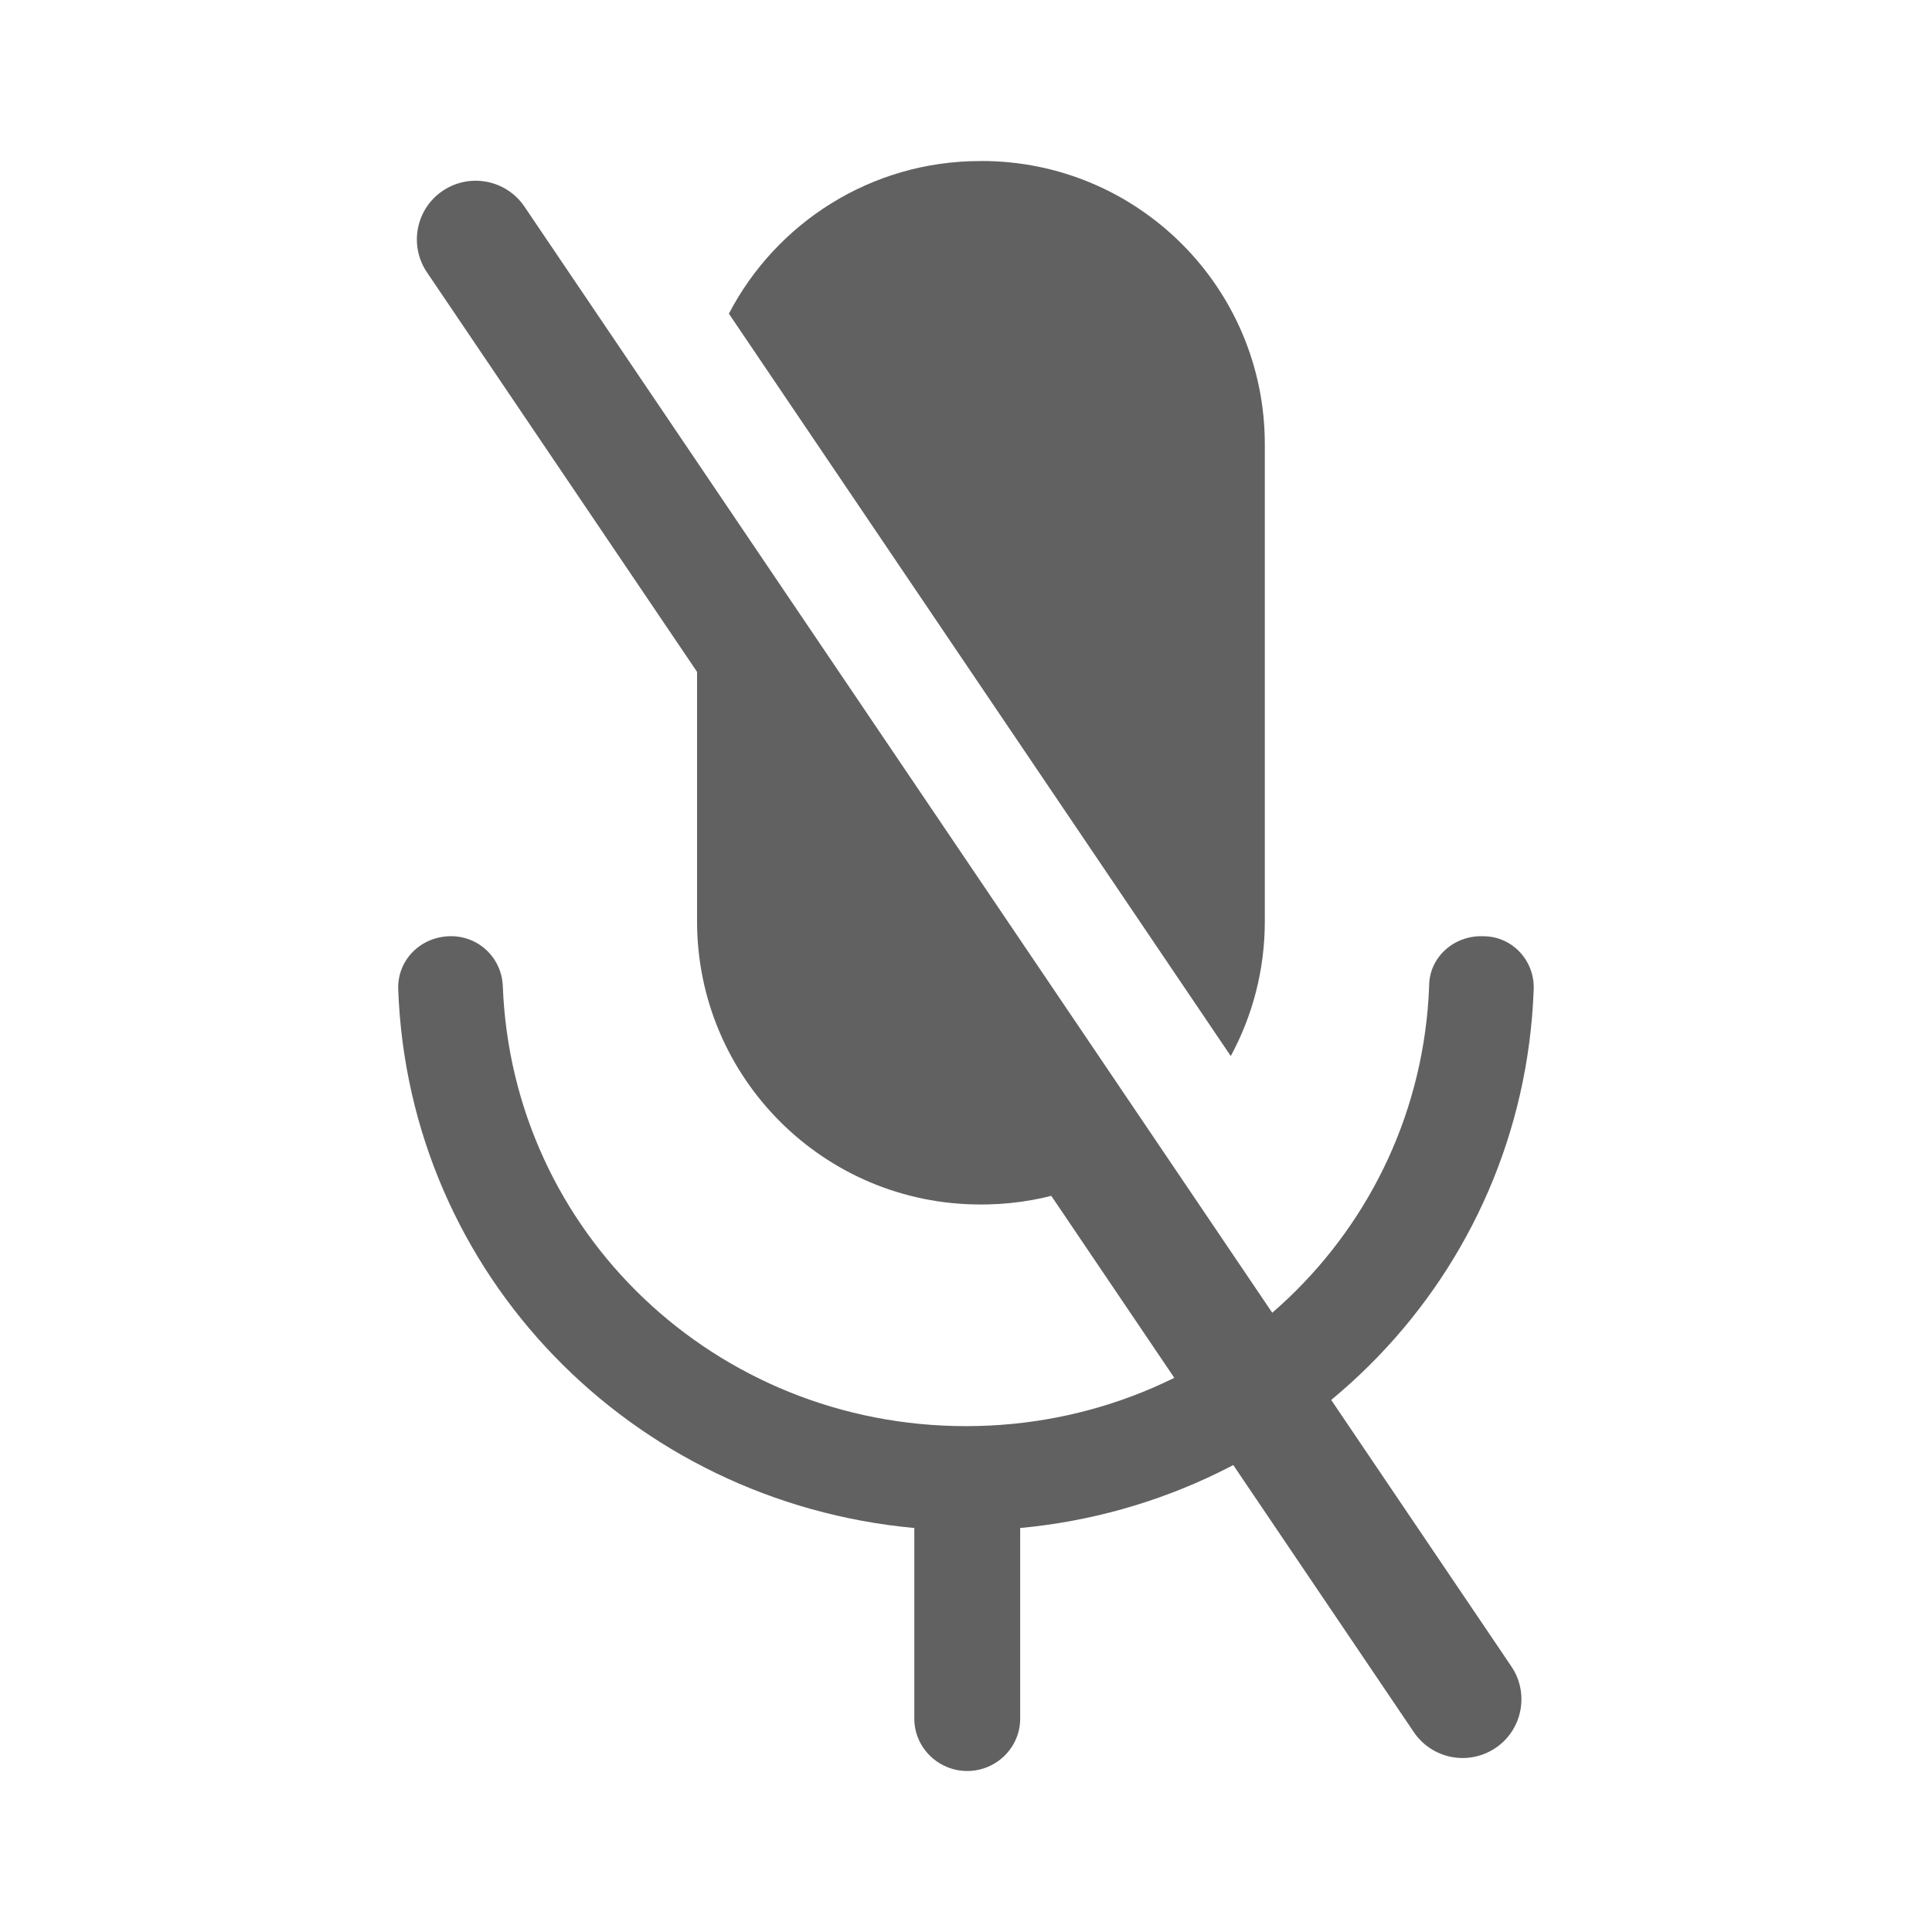
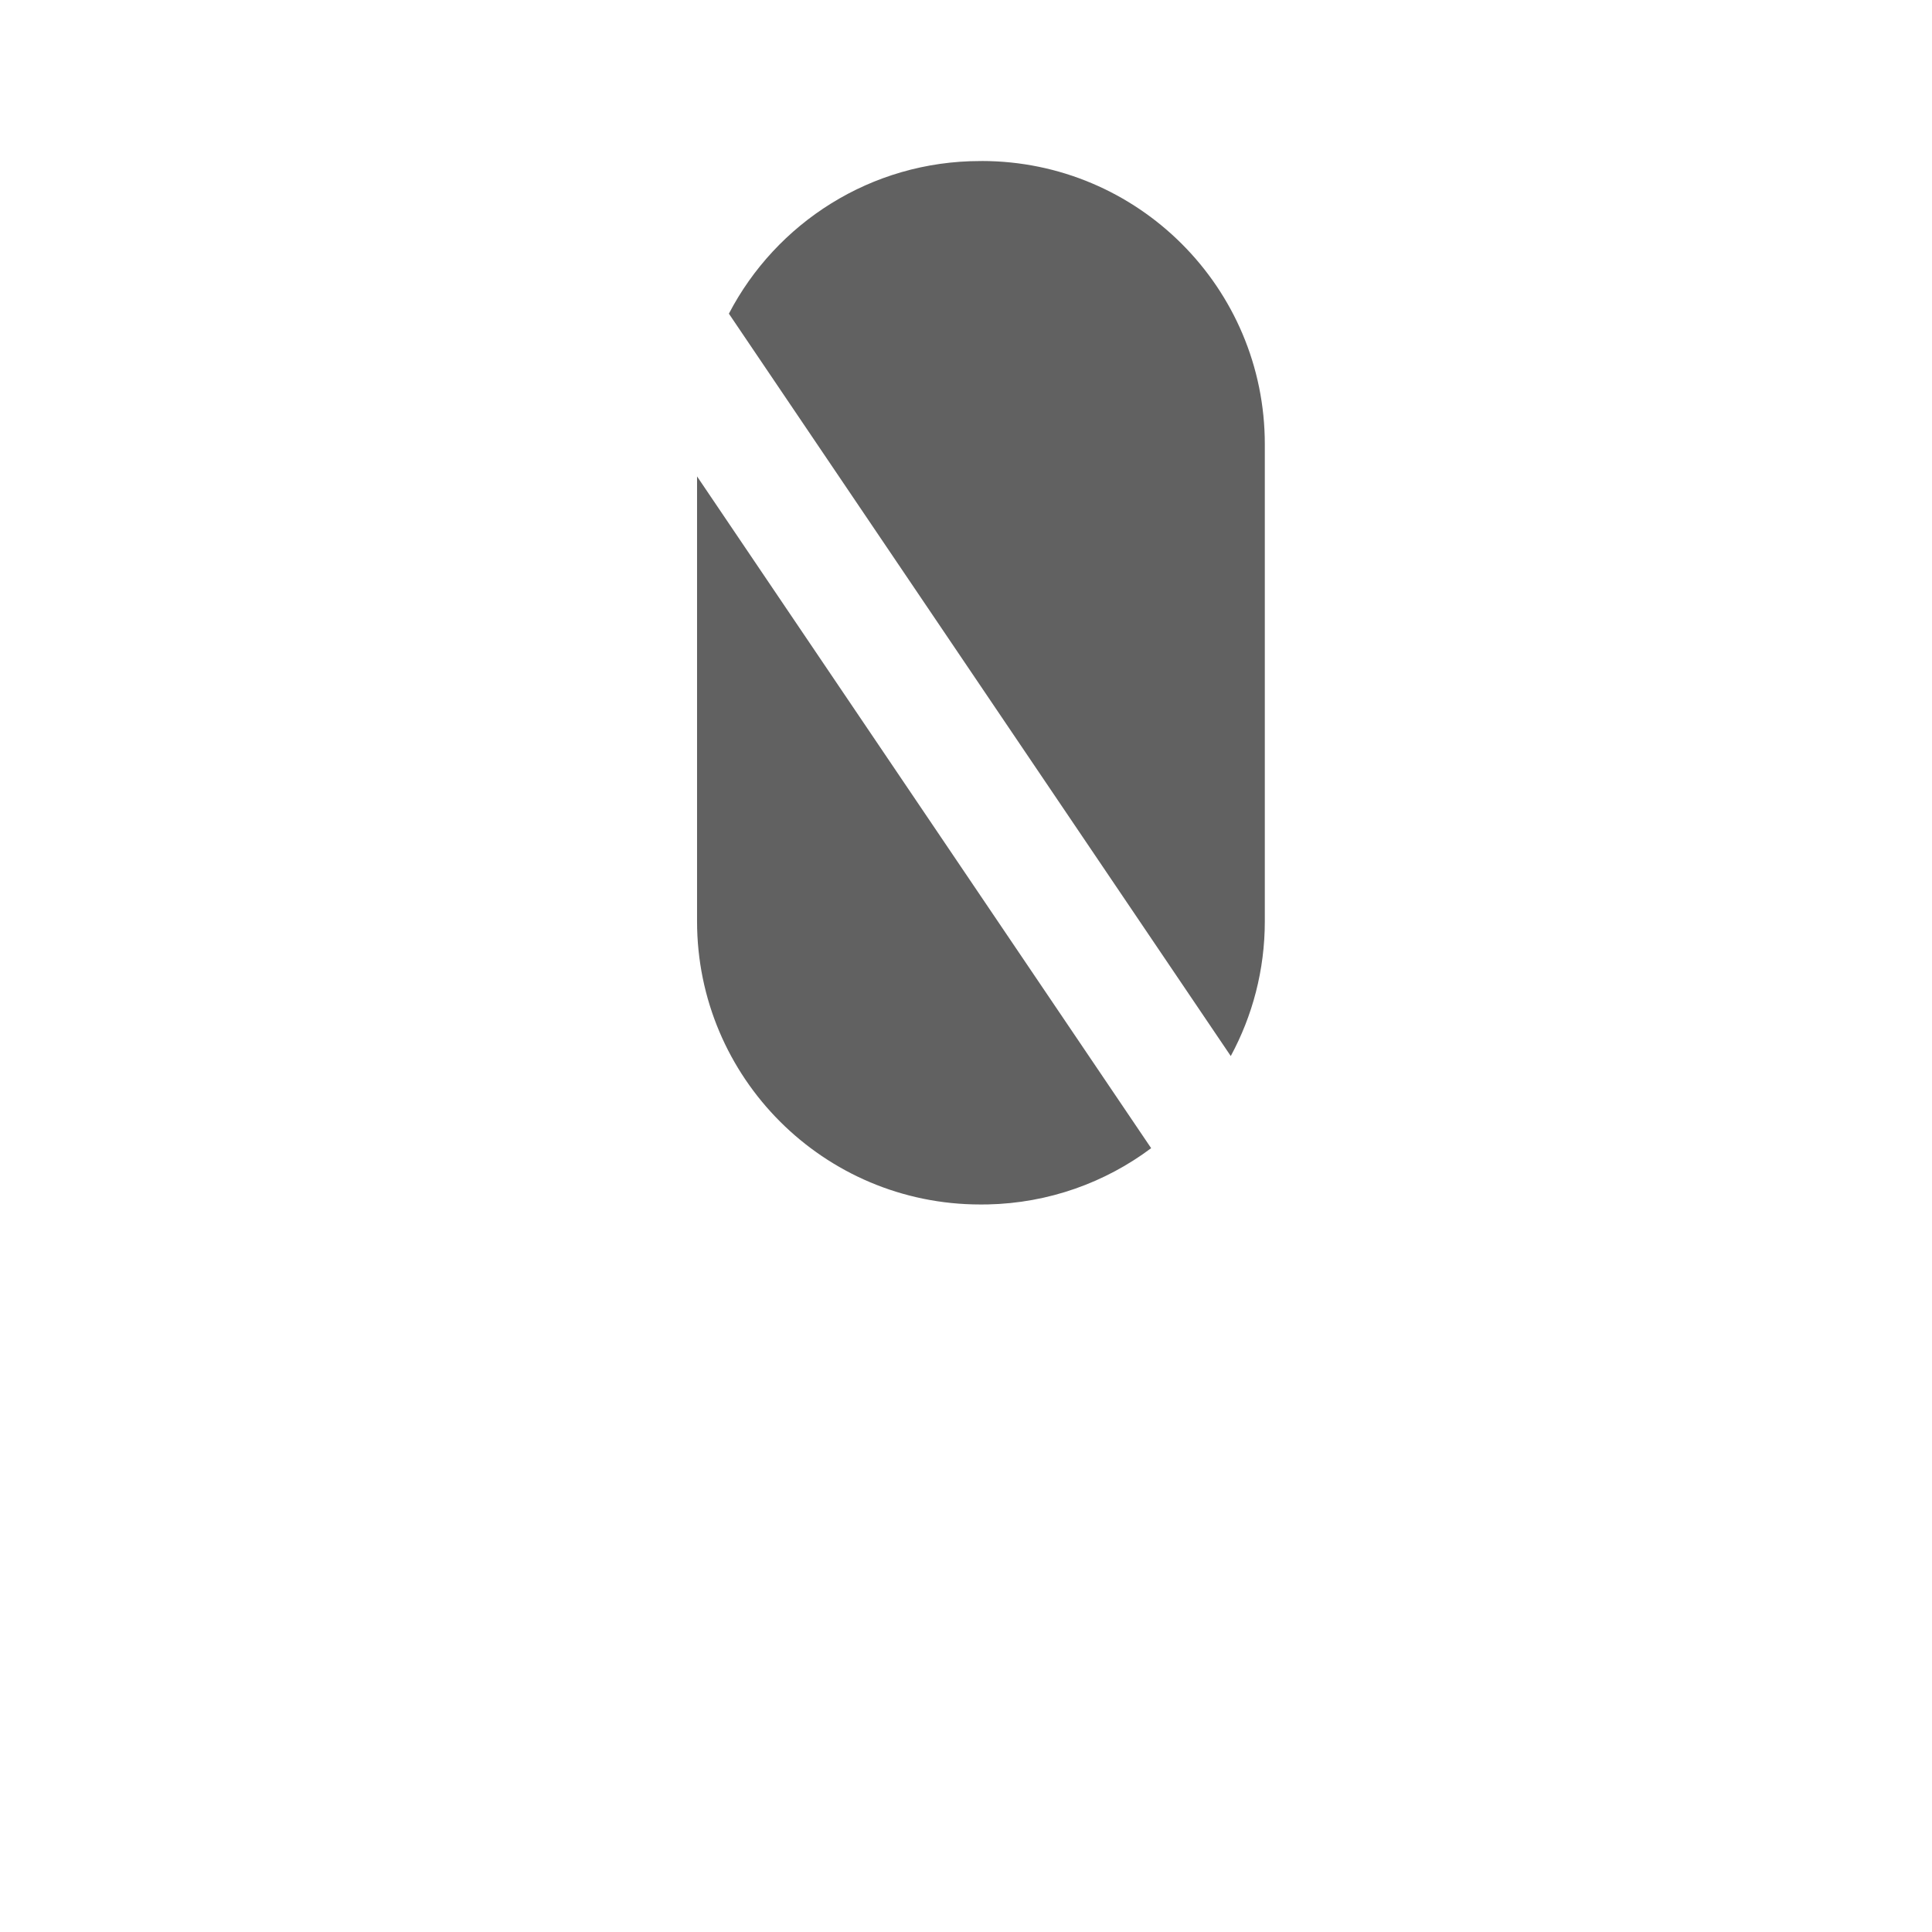
<svg xmlns="http://www.w3.org/2000/svg" version="1.1" id="图层_1" x="0px" y="0px" width="48px" height="48px" viewBox="6.428 217.303 48 48" enable-background="new 6.428 217.303 48 48" xml:space="preserve">
  <title>ic_end_blue</title>
  <desc>Created with Sketch.</desc>
  <g id="Symbols">
    <g id="画板" transform="translate(-18, -5)">
      <g id="ic_end_blue" transform="translate(18, 5)">
        <g id="ic_hivioice_voice_entrance-copy" transform="translate(0.002, 0)">
-           <path id="Path" fill="#616161" d="M44.53,241.894c0.033-0.714-0.525-1.33-1.249-1.33c-0.724-0.032-1.348,0.519-1.348,1.233      c-0.23,6.134-5.294,10.938-11.508,10.938s-11.277-4.804-11.507-10.938c-0.033-0.715-0.625-1.266-1.348-1.233      c-0.724,0.032-1.282,0.616-1.25,1.33c0.263,7.076,5.786,12.724,12.822,13.372v4.738c0,0.715,0.592,1.299,1.315,1.299      s1.315-0.584,1.315-1.299v-4.738C38.744,254.617,44.267,249.002,44.53,241.894z" />
          <path id="Combined-Shape" fill="#616161" d="M23.744,229.139l11.282,16.69c-1.138,0.852-2.542,1.366-4.064,1.398l-0.181,0.001      c-3.887,0-7.037-3.15-7.037-7.037V229.139z M30.813,221.303c3.886,0,7.037,3.15,7.037,7.037v11.852      c0,1.212-0.307,2.353-0.846,3.348l-12.469-18.444c1.173-2.253,3.53-3.792,6.246-3.792H30.813z" />
-           <path id="Rectangle-17" fill="#616161" d="M19.457,222.438l24.519,36.268c0.45,0.667,0.275,1.573-0.392,2.024      c-0.001,0-0.002,0.001-0.003,0.001c-0.669,0.451-1.577,0.274-2.029-0.394l-24.519-36.269c-0.451-0.667-0.275-1.573,0.391-2.023      c0.001-0.002,0.002-0.002,0.003-0.002C18.097,221.592,19.005,221.769,19.457,222.438z" />
        </g>
      </g>
    </g>
  </g>
-   <rect x="6.428" y="217.303" fill="none" width="48" height="48" />
</svg>